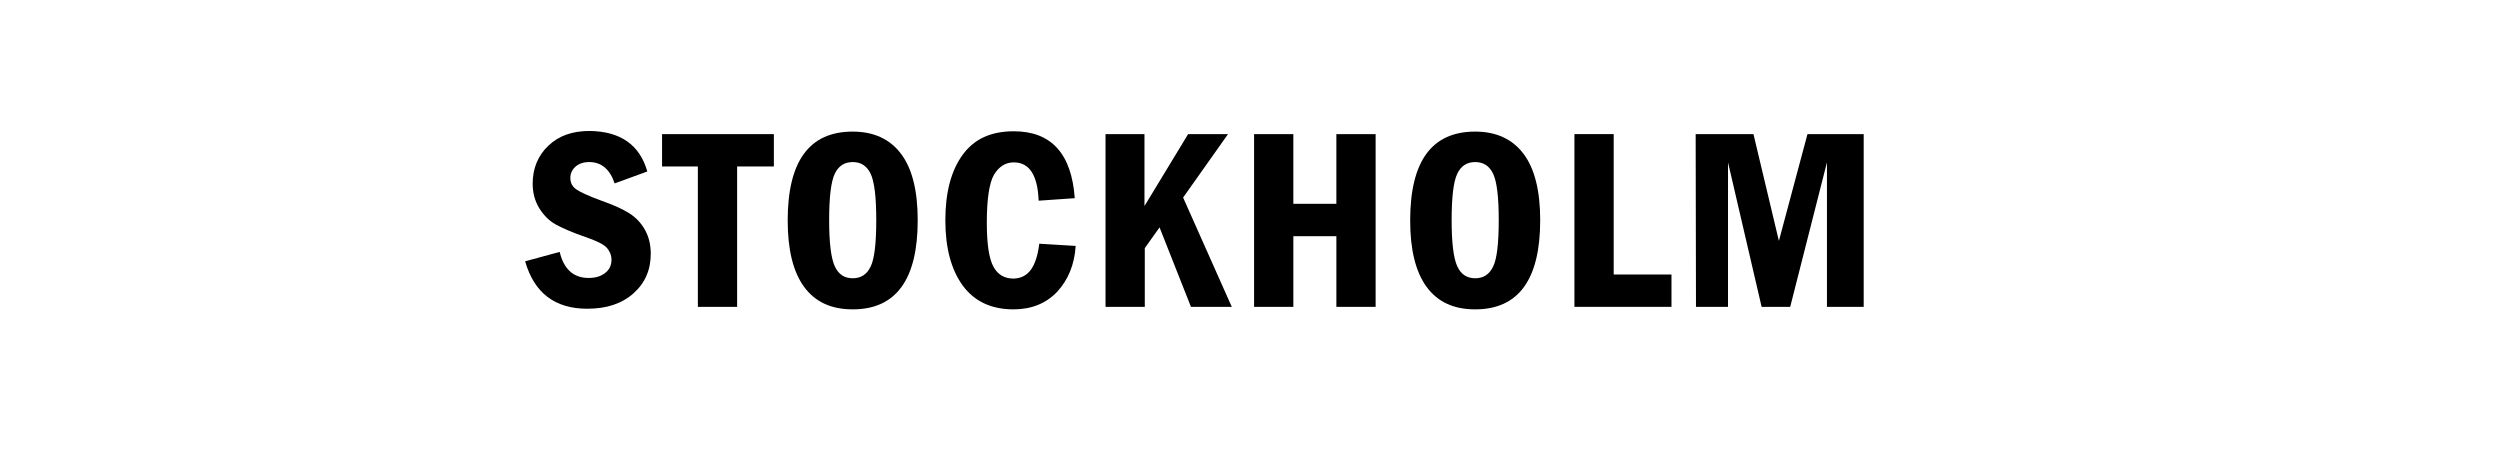
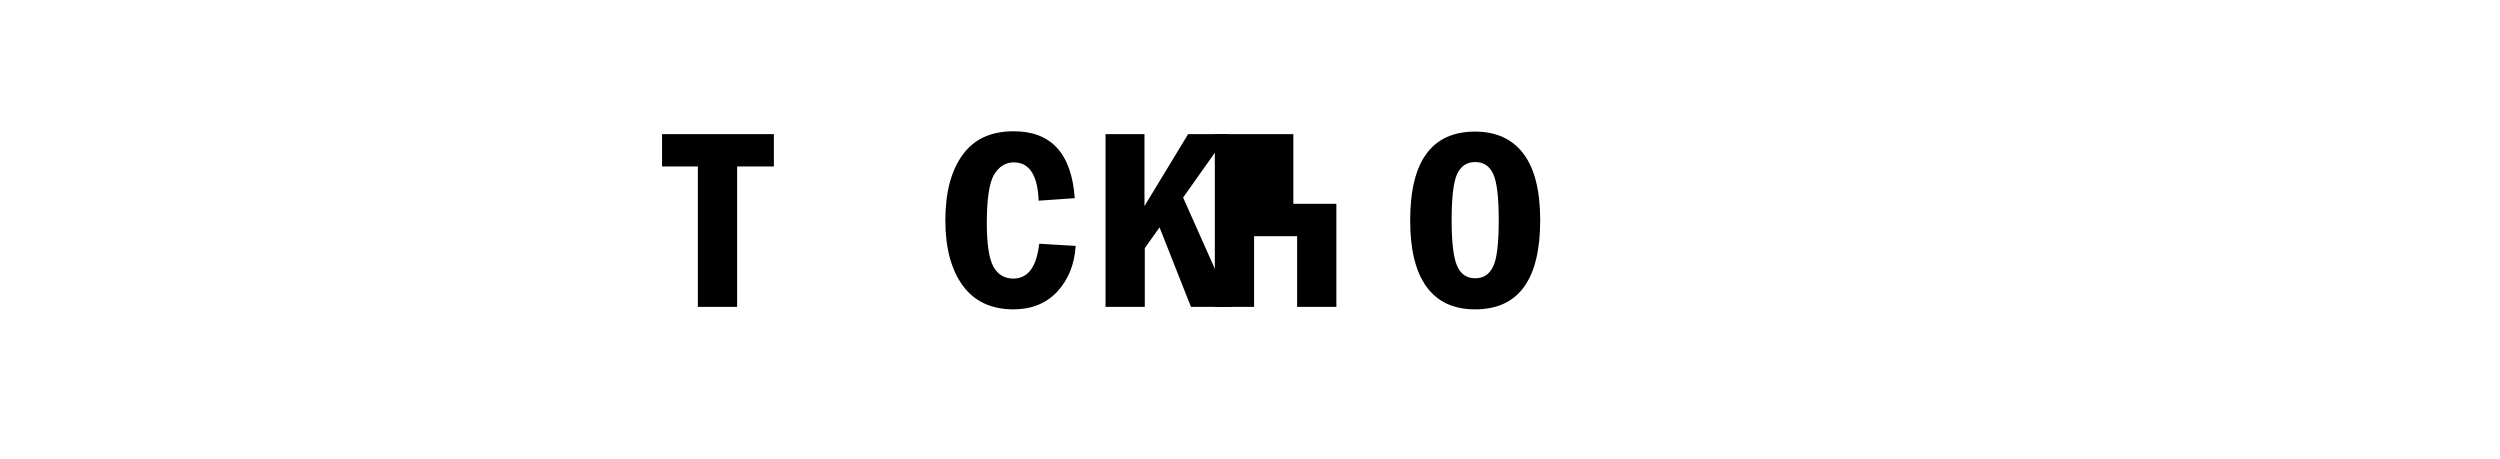
<svg xmlns="http://www.w3.org/2000/svg" version="1.1" id="レイヤー_1" x="0px" y="0px" viewBox="0 0 796 146" style="enable-background:new 0 0 796 146;" xml:space="preserve">
  <g>
    <g>
-       <path d="M206.1,54.6l-10.4,3.8c-1.5-4.5-4.2-6.8-8.1-6.8c-1.8,0-3.3,0.5-4.4,1.5c-1.1,1-1.6,2.2-1.6,3.5c0,1.6,0.6,2.8,1.9,3.7    c1.3,0.9,3.9,2.1,8,3.6c3.7,1.3,6.6,2.6,8.7,3.9c2.1,1.3,3.8,3,5.1,5.3s1.9,4.8,1.9,7.7c0,5.1-1.8,9.3-5.5,12.6    c-3.7,3.3-8.6,4.9-14.7,4.9c-10.3,0-16.9-5-19.8-15.1l11-3c1.3,5.5,4.4,8.3,9.2,8.3c2.2,0,3.9-0.5,5.3-1.6c1.4-1.1,2-2.5,2-4.3    c0-1.3-0.5-2.5-1.4-3.6s-3.1-2.2-6.5-3.4c-4.4-1.5-7.6-2.9-9.8-4.1s-3.9-3-5.3-5.2c-1.4-2.3-2.1-4.9-2.1-7.8c0-4.9,1.7-9,5-12.1    c3.3-3.2,7.7-4.7,13.1-4.7C197.5,41.8,203.7,46.1,206.1,54.6z" />
      <path d="M210.8,42.7h35.6V53h-11.7v44.7h-12.5V53h-11.4V42.7z" />
-       <path d="M292.2,70.1c0,18.9-6.9,28.4-20.7,28.4c-6.9,0-12-2.4-15.5-7.2c-3.5-4.8-5.2-11.9-5.2-21.1c0-18.9,6.9-28.3,20.7-28.3    c6.7,0,11.9,2.4,15.4,7.1C290.4,53.6,292.2,60.7,292.2,70.1z M279,70.1c0-7.4-0.6-12.3-1.8-14.8s-3.1-3.7-5.7-3.7    s-4.5,1.2-5.7,3.7s-1.8,7.4-1.8,14.8c0,7.2,0.6,12.1,1.8,14.7c1.2,2.6,3.1,3.8,5.7,3.8s4.5-1.2,5.7-3.7    C278.4,82.5,279,77.6,279,70.1z" />
      <path d="M330.9,77.6l11.6,0.7c-0.4,6-2.4,10.8-5.9,14.6c-3.5,3.7-8.2,5.6-13.9,5.6c-7,0-12.4-2.5-16.1-7.5S301,79,301,70.2    c0-8.9,1.8-15.8,5.5-20.9s9.1-7.5,16.3-7.5c11.9,0,18.4,7.1,19.4,21.3l-11.5,0.8c-0.3-8.2-3-12.2-7.9-12.2c-2.6,0-4.7,1.3-6.3,3.9    c-1.5,2.6-2.3,7.7-2.3,15.3c0,6.8,0.7,11.4,2.1,14s3.6,3.8,6.4,3.8C327.4,88.6,330,85,330.9,77.6z" />
      <path d="M351.9,42.7h12.5v22.9l13.9-22.9H391l-14.3,20.2l15.5,34.8h-13l-10-25.3l-4.7,6.6v18.7H352v-55H351.9z" />
-       <path d="M399.3,42.7h12.5v22.2h13.7V42.7H438v55h-12.5V75.2h-13.7v22.5h-12.5V42.7z" />
+       <path d="M399.3,42.7h12.5v22.2h13.7V42.7v55h-12.5V75.2h-13.7v22.5h-12.5V42.7z" />
      <path d="M490.4,70.1c0,18.9-6.9,28.4-20.7,28.4c-6.9,0-12-2.4-15.5-7.2c-3.5-4.8-5.2-11.9-5.2-21.1c0-18.9,6.9-28.3,20.7-28.3    c6.7,0,11.9,2.4,15.4,7.1C488.6,53.6,490.4,60.7,490.4,70.1z M477.2,70.1c0-7.4-0.6-12.3-1.8-14.8c-1.2-2.5-3.1-3.7-5.7-3.7    s-4.5,1.2-5.7,3.7s-1.8,7.4-1.8,14.8c0,7.2,0.6,12.1,1.8,14.7c1.2,2.6,3.1,3.8,5.7,3.8s4.5-1.2,5.7-3.7    C476.6,82.5,477.2,77.6,477.2,70.1z" />
-       <path d="M501.3,42.7h12.5v44.7h18.4v10.3h-30.9L501.3,42.7L501.3,42.7z" />
-       <path d="M539.9,42.7h18.4l8.1,34l9.1-34h17.9v55h-11.7v-46l-11.7,46h-9.1l-10.7-46v46H540L539.9,42.7L539.9,42.7z" />
    </g>
  </g>
</svg>